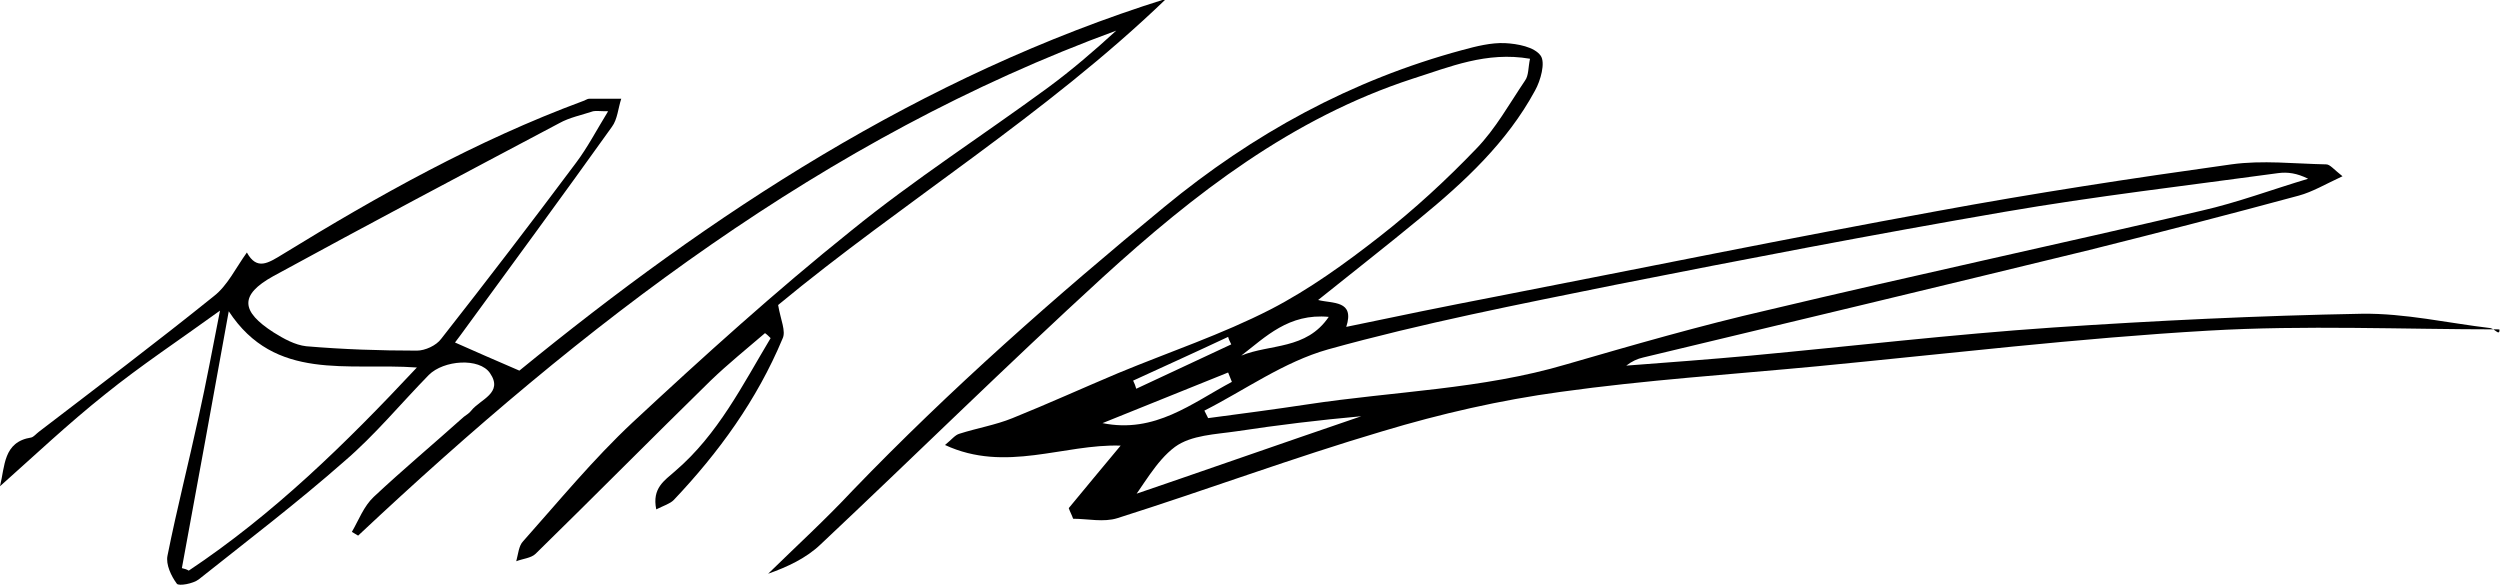
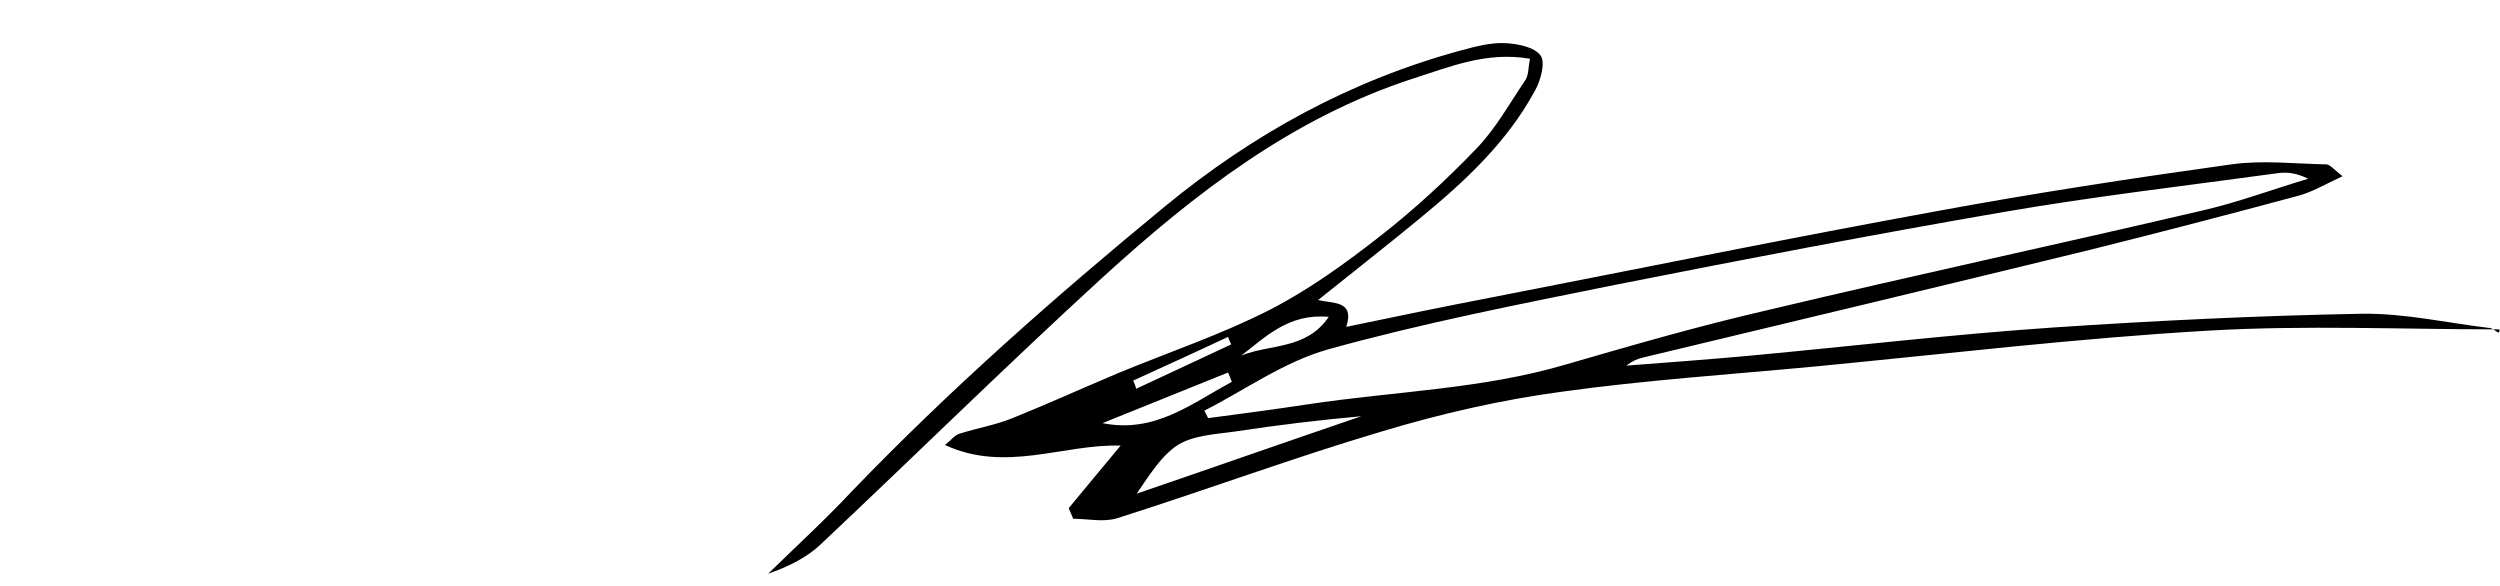
<svg xmlns="http://www.w3.org/2000/svg" version="1.1" id="Layer_1" x="0px" y="0px" viewBox="0 0 400 93.7" enable-background="new 0 0 400 93.7" xml:space="preserve">
  <g>
    <path d="M399.9,52.7c-15.5,0-31.1-0.7-46.5,0.2c-20.9,1.2-41.8,3.7-62.6,5.7c-13.7,1.3-27.5,2.2-41.1,4.1   c-9.6,1.3-19.2,3.5-28.5,6.3c-14.2,4.2-28.2,9.4-42.4,13.9c-2.2,0.7-4.8,0.1-7.1,0.1c-0.2-0.6-0.5-1.1-0.7-1.7   c2.7-3.3,5.4-6.5,8.3-10c-9.1-0.3-18.4,4.4-28.1-0.1c1.1-0.9,1.6-1.6,2.3-1.8c2.8-0.9,5.8-1.4,8.5-2.5c5.7-2.3,11.2-4.8,16.9-7.2   c8.2-3.4,16.6-6.2,24.4-10.2c6.2-3.2,12-7.4,17.5-11.7c5.5-4.3,10.6-9,15.4-14c3.1-3.2,5.3-7.2,7.8-10.9c0.6-0.8,0.5-2.1,0.8-3.5   c-7-1.2-12.8,1.3-18.8,3.2c-19.3,6.3-34.9,18.4-49.6,31.8c-15.3,14-30,28.5-45.1,42.7c-2.3,2.2-5.3,3.6-8.4,4.7   c4.5-4.4,9.2-8.7,13.5-13.3c15.6-16.2,32.5-31.1,49.9-45.4c14.2-11.7,29.9-20.3,47.7-25.1c2.2-0.6,4.6-1.2,6.8-1.1   c2,0.1,4.7,0.6,5.7,2c0.8,1.1,0,4-0.9,5.6c-4.5,8.3-11.3,14.6-18.5,20.5c-5.2,4.3-10.6,8.5-16.2,13c2.3,0.6,5.9,0,4.5,4.3   c8.1-1.7,15.9-3.3,23.7-4.8c23.6-4.6,47.1-9.4,70.7-13.7c15.7-2.9,31.4-5.3,47.2-7.5c5-0.7,10.1-0.1,15.2,0c0.6,0,1.2,0.8,2.6,1.9   c-2.8,1.3-4.8,2.5-7,3.1c-11.1,3-22.3,5.9-33.5,8.7c-23.8,5.8-47.6,11.5-71.4,17.2c-0.9,0.2-1.8,0.6-2.7,1.3   c6.6-0.5,13.3-1,19.9-1.6c16.1-1.5,32.2-3.4,48.4-4.5c16.4-1.1,32.9-1.9,49.4-2.2c6.9-0.1,13.8,1.5,20.6,2.3   c0.4,0.1,0.8,0.5,1.2,0.7C400,53.1,399.9,52.9,399.9,52.7z M192.7,65.7c0.2,0.4,0.4,0.8,0.6,1.2c5.3-0.7,10.6-1.4,15.9-2.2   c13.8-2.1,27.9-2.4,41.4-6.4c10.7-3.1,21.4-6.2,32.3-8.7c23.1-5.5,46.3-10.5,69.4-15.9c5.7-1.3,11.3-3.4,17-5.1   c-1.8-0.9-3.3-1.1-4.8-0.9c-14.6,2-29.3,3.7-43.8,6.2c-20.9,3.6-41.7,7.6-62.4,11.7c-15.3,3.1-30.7,6.1-45.8,10.3   C205.4,57.9,199.2,62.4,192.7,65.7z M180.4,81c-0.4-0.4-0.8-0.7-1.2-1.1c12.9-4.4,25.7-8.9,38.6-13.3c-6.7,0.6-13.3,1.4-19.9,2.4   c-3.4,0.5-7.3,0.6-9.9,2.5C184.9,73.8,182.9,77.8,180.4,81z M176.4,67.7c8.4,1.7,14.3-3.2,20.7-6.6c-0.2-0.5-0.4-1-0.6-1.5   C189.8,62.3,183.1,65,176.4,67.7z M198.6,56.9c4.6-1.9,10.4-0.9,14-6.2C206.2,50.1,202.5,53.9,198.6,56.9z M181.3,60.9   c0.2,0.4,0.4,0.9,0.5,1.3c5.1-2.4,10.1-4.7,15.2-7.1c-0.2-0.4-0.4-0.8-0.5-1.2C191.4,56.3,186.3,58.6,181.3,60.9z" />
-     <path d="M0,77.8c0.8-3.2,0.5-7.1,5-7.8c0.4-0.1,0.8-0.6,1.2-0.9c9.4-7.2,18.8-14.3,28-21.7c2.2-1.7,3.5-4.5,5.3-7   c1.6,2.9,3.4,1.7,5.7,0.3c15.3-9.4,31-18.2,48-24.5c0.4-0.1,0.7-0.4,1.1-0.4c1.7,0,3.4,0,5.1,0c-0.5,1.5-0.6,3.3-1.5,4.5   c-8,11.2-16.1,22.2-24.2,33.3c-0.3,0.4-0.6,0.8-0.9,1.2c3.2,1.4,6.3,2.8,10.3,4.5c30.6-25,64.2-47.2,103.5-59.5   c-19.3,18.6-42.3,32.6-62.1,49c0.4,2.4,1.3,4.2,0.7,5.4C121.1,64,115,72.4,107.8,80c-0.6,0.6-1.6,0.9-2.8,1.5   c-0.7-3.4,1.3-4.6,3-6.1c6.9-5.9,10.8-13.8,15.3-21.3c-0.3-0.3-0.6-0.6-0.9-0.8c-2.9,2.5-5.9,4.9-8.7,7.6   c-9.4,9.2-18.6,18.5-28,27.7c-0.7,0.7-2.1,0.8-3.1,1.2c0.3-1.1,0.4-2.5,1.1-3.2c5.7-6.4,11.2-13.1,17.5-19   c11.4-10.6,22.9-21,35-30.7c10.1-8.2,21-15.2,31.5-22.9c3.8-2.8,7.4-5.9,10.9-9.1C131.7,22.1,93.2,52,57.3,85.7   c-0.3-0.2-0.7-0.4-1-0.6c1.1-1.9,1.9-4.1,3.5-5.6c4.7-4.4,9.6-8.5,14.4-12.8c0.4-0.3,0.9-0.6,1.2-1c1.4-1.8,5.2-2.8,3-6   c-1.7-2.5-7.4-2.1-9.8,0.3c-4.5,4.6-8.6,9.6-13.5,13.8c-7.5,6.6-15.5,12.7-23.3,18.9c-0.9,0.7-3.2,1.1-3.5,0.7   c-0.9-1.2-1.8-3.1-1.5-4.5c1.5-7.5,3.4-14.9,5-22.3c1.2-5.4,2.2-10.8,3.4-16.9c-6.5,4.7-12.7,8.8-18.4,13.4   C10.9,67.8,5.5,72.9,0,77.8z M97.3,17.8c-1.4,0-1.9-0.1-2.4,0c-1.8,0.6-3.8,1-5.4,1.9c-15.3,8.1-30.6,16.2-45.8,24.5   c-5.4,3-5.2,5.6,0.1,9c1.6,1,3.4,2,5.2,2.2c5.9,0.5,11.8,0.7,17.7,0.7c1.3,0,3.1-0.8,3.9-1.9c7.3-9.3,14.5-18.7,21.6-28.2   C94,23.6,95.4,20.9,97.3,17.8z M66.7,58.8c-11.1-0.8-22.7,2.3-30.1-9c-2.5,13.9-5,27.5-7.5,41.1c0.4,0.1,0.8,0.2,1.1,0.4   C43.7,82.3,55.2,71.1,66.7,58.8z" />
  </g>
</svg>